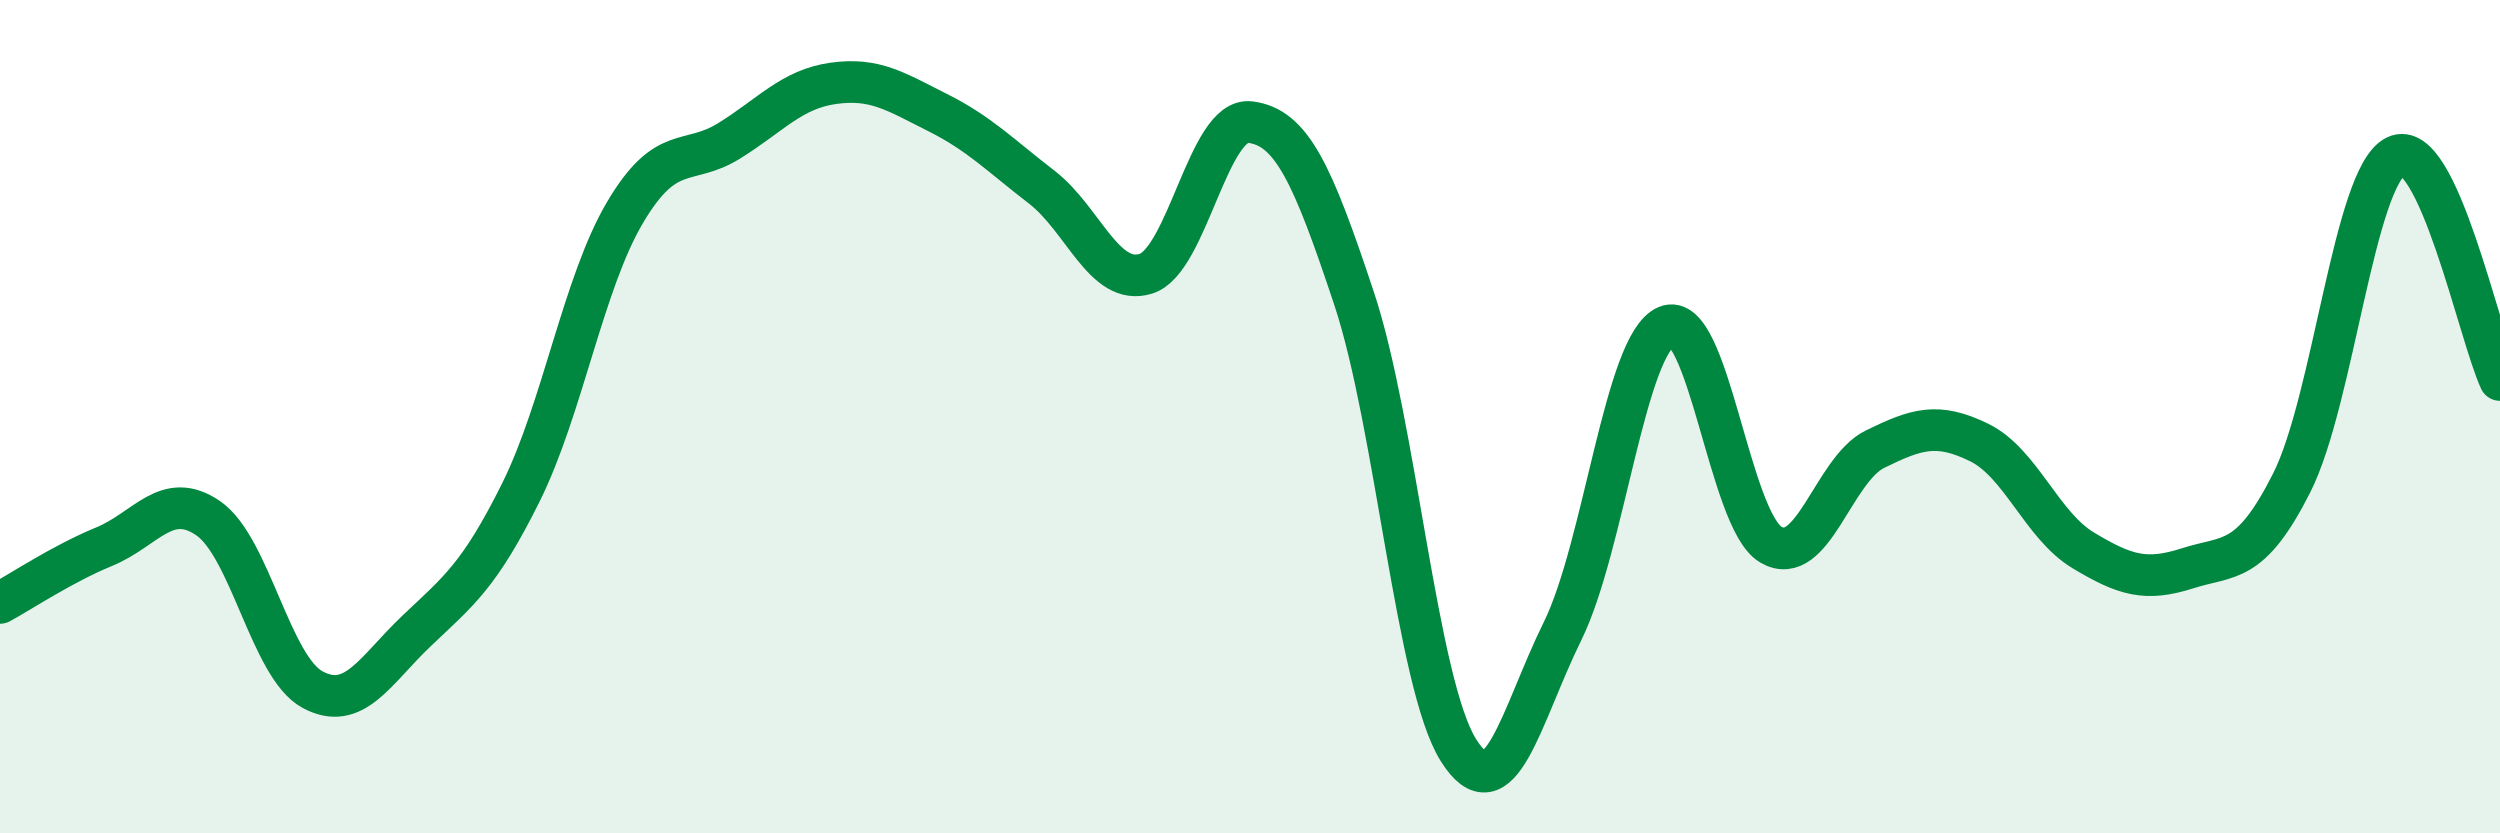
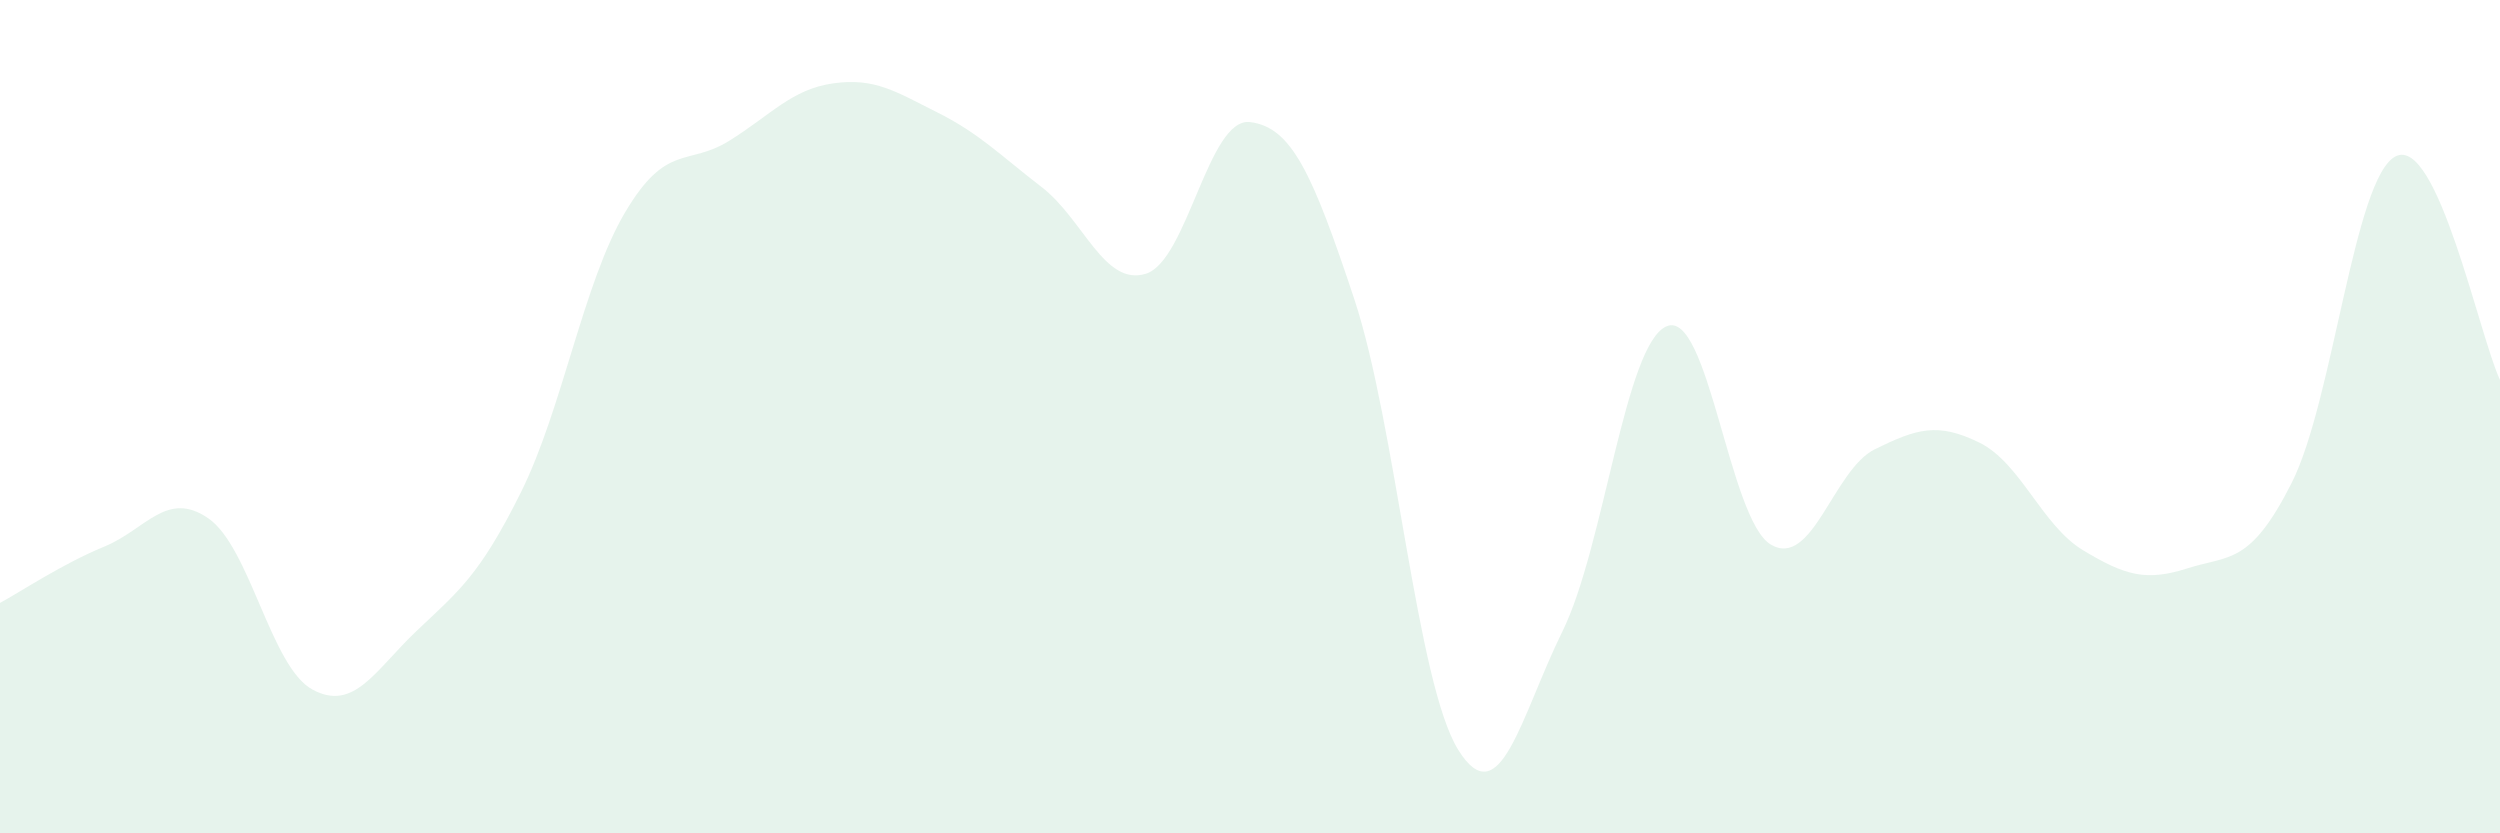
<svg xmlns="http://www.w3.org/2000/svg" width="60" height="20" viewBox="0 0 60 20">
  <path d="M 0,14.47 C 0.5,14.2 1.5,13.53 2.5,13.12 C 3.5,12.71 4,11.75 5,12.44 C 6,13.13 6.5,16.01 7.5,16.55 C 8.5,17.09 9,16.09 10,15.14 C 11,14.19 11.5,13.83 12.5,11.82 C 13.5,9.81 14,6.79 15,5.1 C 16,3.41 16.5,4 17.5,3.38 C 18.5,2.76 19,2.14 20,2 C 21,1.86 21.5,2.2 22.5,2.7 C 23.5,3.2 24,3.72 25,4.49 C 26,5.26 26.5,6.88 27.5,6.57 C 28.5,6.26 29,2.81 30,2.93 C 31,3.05 31.5,4.16 32.5,7.17 C 33.5,10.18 34,16.4 35,18 C 36,19.6 36.5,17.18 37.5,15.15 C 38.5,13.12 39,8.25 40,7.83 C 41,7.41 41.5,12.48 42.5,13.07 C 43.5,13.66 44,11.27 45,10.78 C 46,10.29 46.5,10.13 47.5,10.62 C 48.5,11.11 49,12.61 50,13.21 C 51,13.81 51.5,13.96 52.5,13.64 C 53.5,13.32 54,13.57 55,11.59 C 56,9.61 56.5,4.24 57.5,3.75 C 58.5,3.26 59.5,8.05 60,9.12L60 20L0 20Z" fill="#008740" opacity="0.1" stroke-linecap="round" stroke-linejoin="round" />
-   <path d="M 0,14.47 C 0.5,14.2 1.5,13.53 2.5,13.12 C 3.5,12.71 4,11.75 5,12.44 C 6,13.13 6.5,16.01 7.5,16.55 C 8.5,17.09 9,16.09 10,15.14 C 11,14.19 11.5,13.83 12.5,11.82 C 13.5,9.81 14,6.79 15,5.1 C 16,3.41 16.5,4 17.5,3.38 C 18.5,2.76 19,2.14 20,2 C 21,1.86 21.5,2.2 22.5,2.7 C 23.5,3.2 24,3.72 25,4.49 C 26,5.26 26.5,6.88 27.5,6.57 C 28.5,6.26 29,2.81 30,2.93 C 31,3.05 31.5,4.16 32.5,7.17 C 33.5,10.18 34,16.4 35,18 C 36,19.6 36.5,17.18 37.5,15.15 C 38.5,13.12 39,8.25 40,7.83 C 41,7.41 41.5,12.48 42.5,13.07 C 43.5,13.66 44,11.27 45,10.78 C 46,10.29 46.5,10.13 47.5,10.62 C 48.5,11.11 49,12.61 50,13.21 C 51,13.81 51.5,13.96 52.5,13.64 C 53.5,13.32 54,13.57 55,11.59 C 56,9.61 56.5,4.24 57.5,3.75 C 58.5,3.26 59.5,8.05 60,9.12" stroke="#008740" stroke-width="1" fill="none" stroke-linecap="round" stroke-linejoin="round" />
</svg>